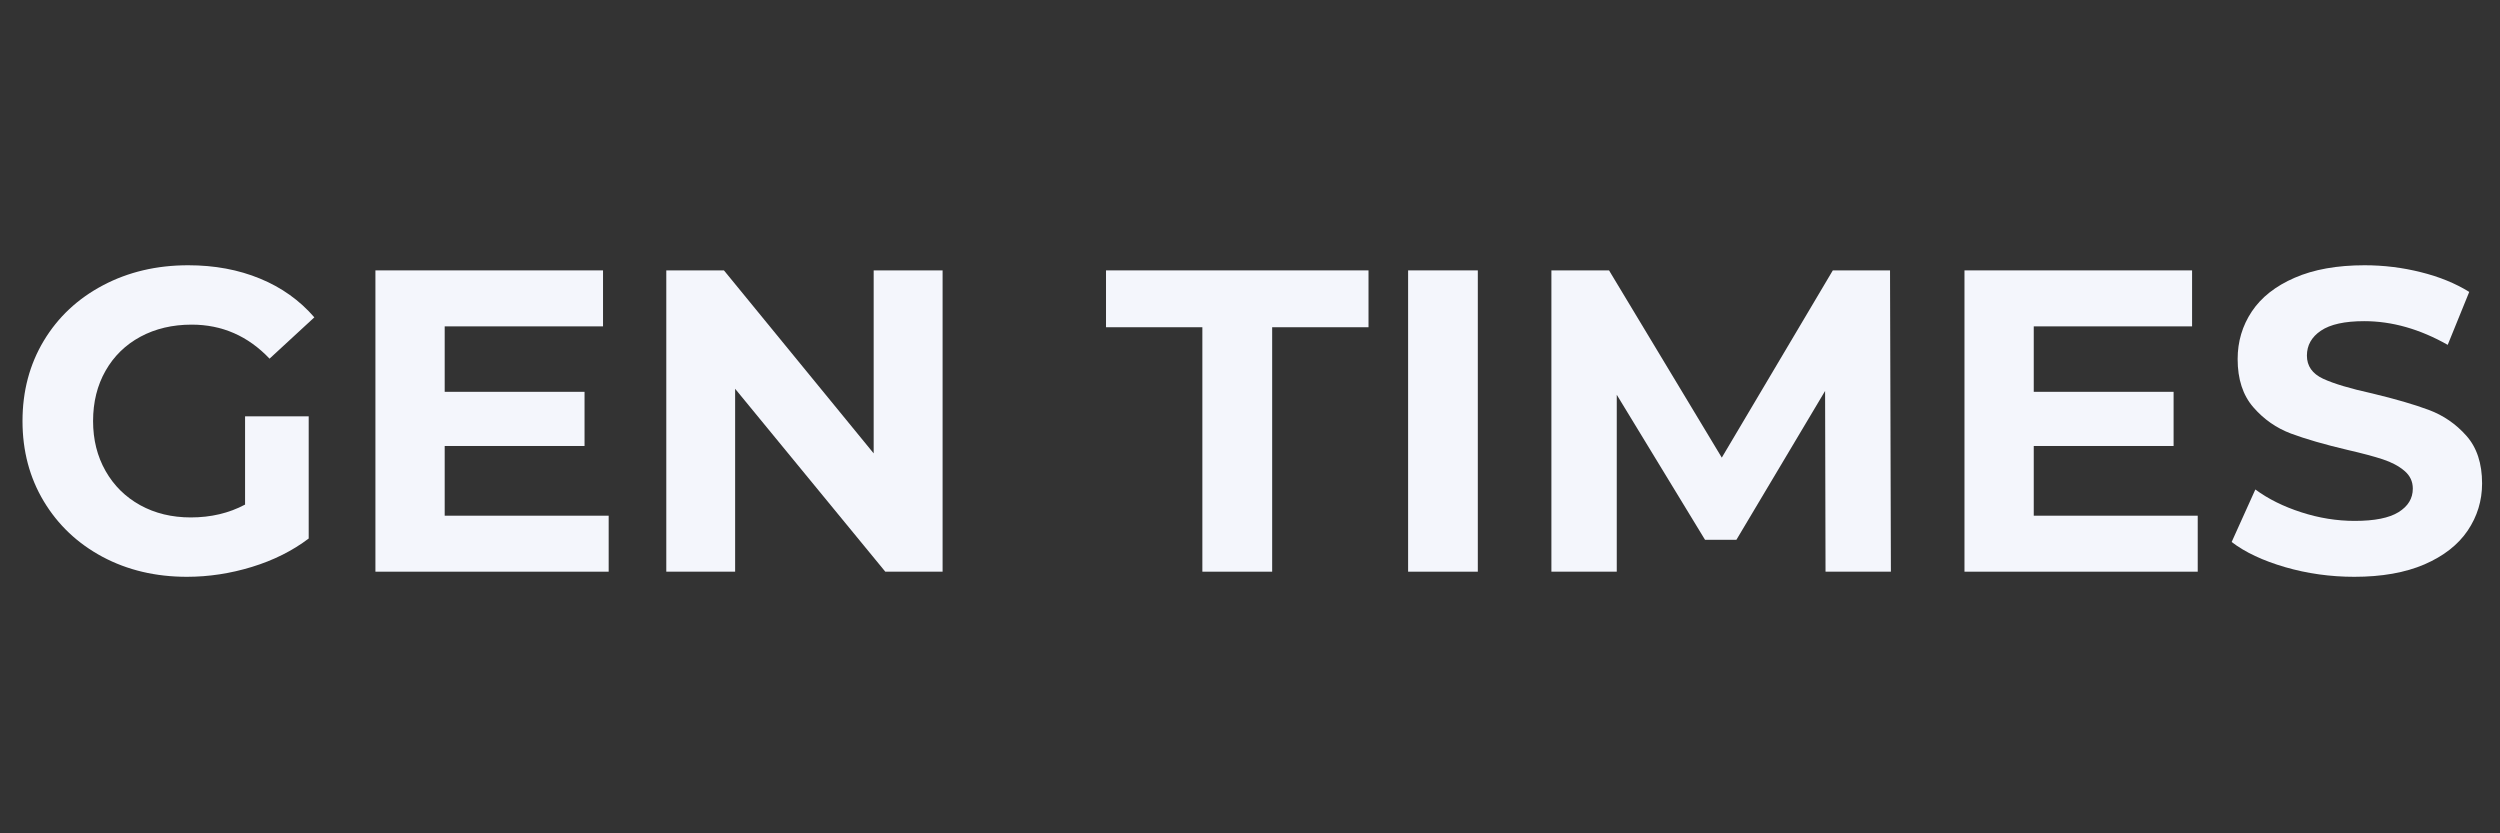
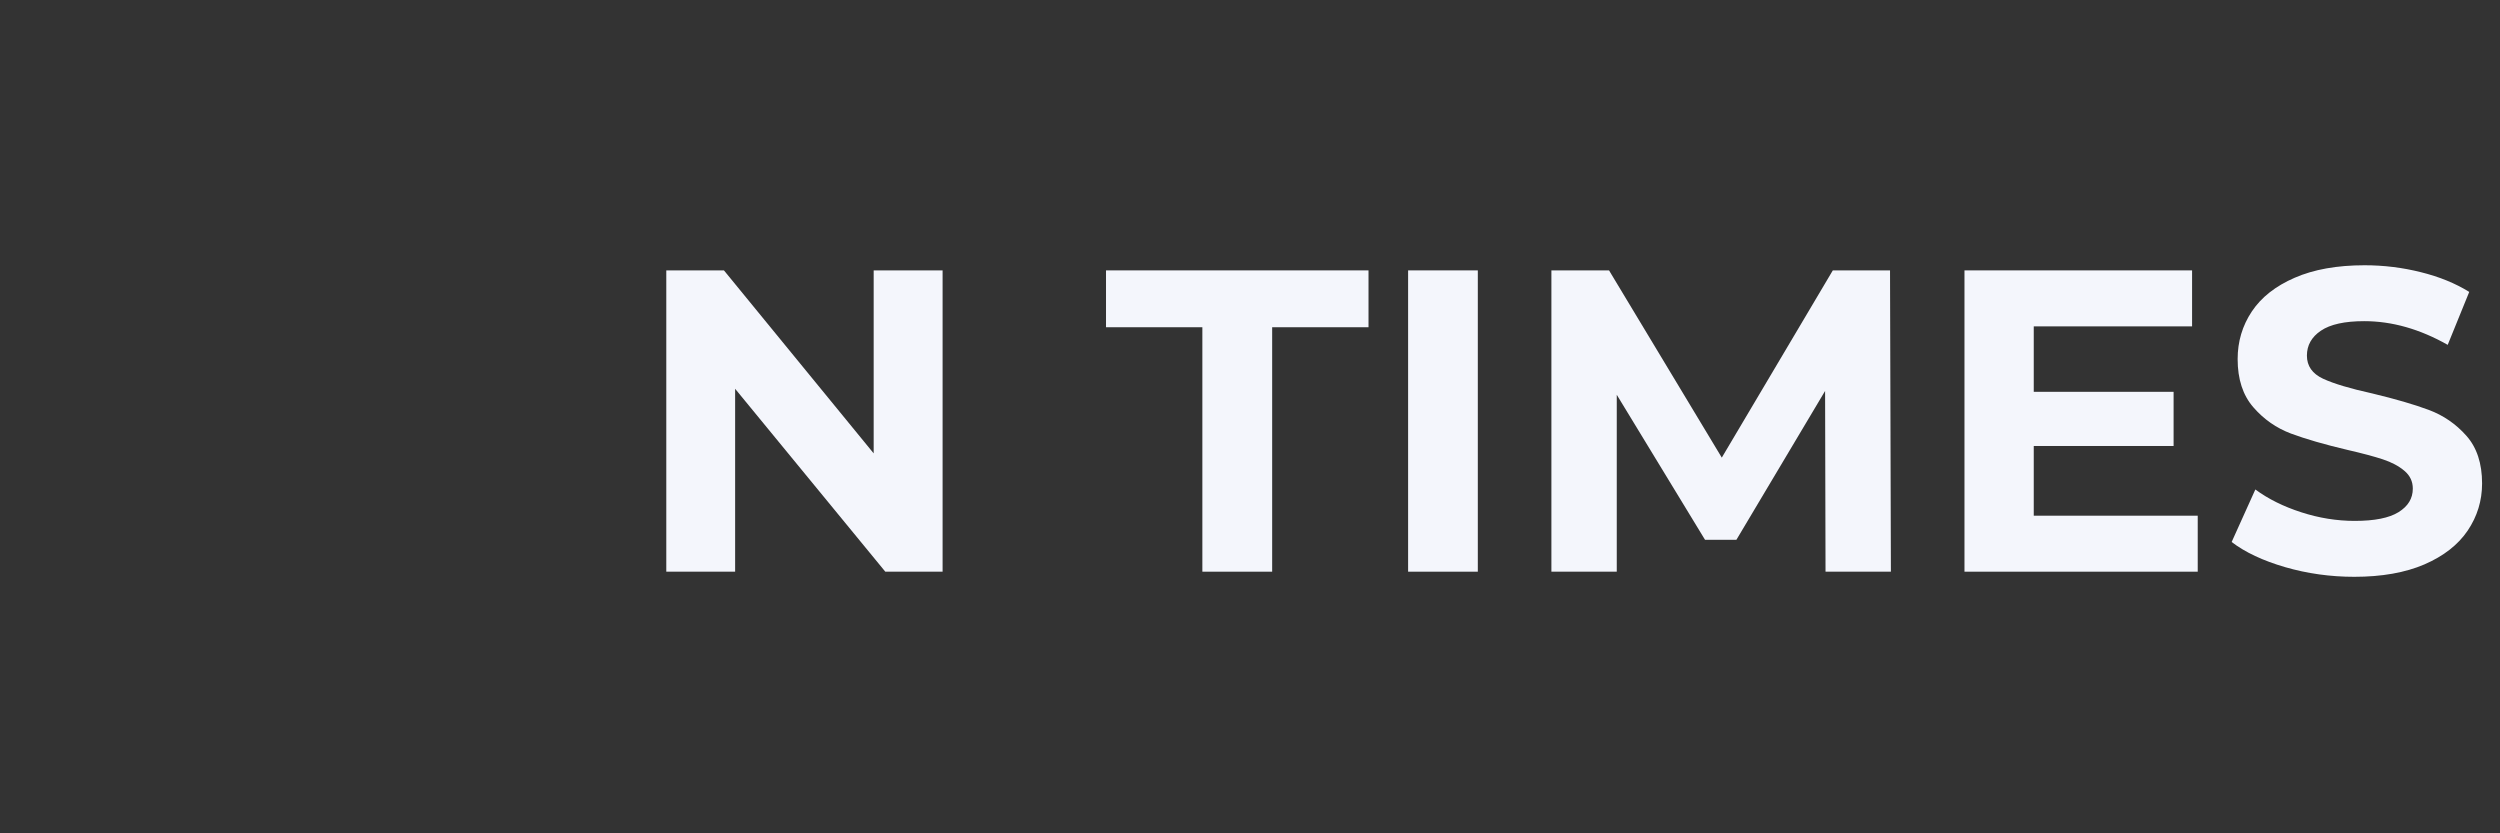
<svg xmlns="http://www.w3.org/2000/svg" width="600" zoomAndPan="magnify" viewBox="0 0 450 150" height="200" preserveAspectRatio="xMidYMid meet" version="1.0">
  <rect x="0" y="0" width="450" height="150" fill="#333333" stroke="none" />
  <defs>
    <g />
  </defs>
  <g fill="#f4f6fc" fill-opacity="1">
    <g transform="translate(1.035, 102.903)">
      <g>
-         <path d="M 43.078 -27.969 L 54.531 -27.969 L 54.531 -5.969 C 51.594 -3.75 48.188 -2.047 44.312 -0.859 C 40.438 0.328 36.535 0.922 32.609 0.922 C 26.984 0.922 21.922 -0.273 17.422 -2.672 C 12.93 -5.078 9.406 -8.41 6.844 -12.672 C 4.289 -16.93 3.016 -21.742 3.016 -27.109 C 3.016 -32.484 4.289 -37.301 6.844 -41.562 C 9.406 -45.82 12.957 -49.148 17.5 -51.547 C 22.051 -53.953 27.164 -55.156 32.844 -55.156 C 37.594 -55.156 41.906 -54.352 45.781 -52.75 C 49.656 -51.156 52.91 -48.832 55.547 -45.781 L 47.484 -38.344 C 43.609 -42.426 38.938 -44.469 33.469 -44.469 C 30.008 -44.469 26.938 -43.742 24.25 -42.297 C 21.562 -40.848 19.469 -38.805 17.969 -36.172 C 16.469 -33.547 15.719 -30.523 15.719 -27.109 C 15.719 -23.754 16.469 -20.758 17.969 -18.125 C 19.469 -15.488 21.547 -13.438 24.203 -11.969 C 26.867 -10.5 29.906 -9.766 33.312 -9.766 C 36.926 -9.766 40.18 -10.535 43.078 -12.078 Z M 43.078 -27.969 " />
-       </g>
+         </g>
    </g>
  </g>
  <g fill="#f4f6fc" fill-opacity="1">
    <g transform="translate(61.138, 102.903)">
      <g>
-         <path d="M 48.422 -10.078 L 48.422 0 L 6.438 0 L 6.438 -54.234 L 47.406 -54.234 L 47.406 -44.156 L 18.906 -44.156 L 18.906 -32.375 L 44.078 -32.375 L 44.078 -22.625 L 18.906 -22.625 L 18.906 -10.078 Z M 48.422 -10.078 " />
-       </g>
+         </g>
    </g>
  </g>
  <g fill="#f4f6fc" fill-opacity="1">
    <g transform="translate(113.495, 102.903)">
      <g>
        <path d="M 56.172 -54.234 L 56.172 0 L 45.859 0 L 18.828 -32.922 L 18.828 0 L 6.438 0 L 6.438 -54.234 L 16.812 -54.234 L 43.766 -21.297 L 43.766 -54.234 Z M 56.172 -54.234 " />
      </g>
    </g>
  </g>
  <g fill="#f4f6fc" fill-opacity="1">
    <g transform="translate(176.464, 102.903)">
      <g />
    </g>
  </g>
  <g fill="#f4f6fc" fill-opacity="1">
    <g transform="translate(198.77, 102.903)">
      <g>
        <path d="M 17.656 -44 L 0.312 -44 L 0.312 -54.234 L 47.562 -54.234 L 47.562 -44 L 30.219 -44 L 30.219 0 L 17.656 0 Z M 17.656 -44 " />
      </g>
    </g>
  </g>
  <g fill="#f4f6fc" fill-opacity="1">
    <g transform="translate(247.022, 102.903)">
      <g>
        <path d="M 6.438 -54.234 L 18.984 -54.234 L 18.984 0 L 6.438 0 Z M 6.438 -54.234 " />
      </g>
    </g>
  </g>
  <g fill="#f4f6fc" fill-opacity="1">
    <g transform="translate(272.814, 102.903)">
      <g>
        <path d="M 55.781 0 L 55.703 -32.531 L 39.734 -5.734 L 34.094 -5.734 L 18.203 -31.844 L 18.203 0 L 6.438 0 L 6.438 -54.234 L 16.812 -54.234 L 37.109 -20.531 L 57.094 -54.234 L 67.391 -54.234 L 67.547 0 Z M 55.781 0 " />
      </g>
    </g>
  </g>
  <g fill="#f4f6fc" fill-opacity="1">
    <g transform="translate(347.168, 102.903)">
      <g>
        <path d="M 48.422 -10.078 L 48.422 0 L 6.438 0 L 6.438 -54.234 L 47.406 -54.234 L 47.406 -44.156 L 18.906 -44.156 L 18.906 -32.375 L 44.078 -32.375 L 44.078 -22.625 L 18.906 -22.625 L 18.906 -10.078 Z M 48.422 -10.078 " />
      </g>
    </g>
  </g>
  <g fill="#f4f6fc" fill-opacity="1">
    <g transform="translate(399.525, 102.903)">
      <g>
        <path d="M 24.25 0.922 C 19.957 0.922 15.812 0.344 11.812 -0.812 C 7.812 -1.977 4.598 -3.488 2.172 -5.344 L 6.438 -14.797 C 8.758 -13.086 11.52 -11.719 14.719 -10.688 C 17.914 -9.656 21.117 -9.141 24.328 -9.141 C 27.891 -9.141 30.52 -9.664 32.219 -10.719 C 33.926 -11.781 34.781 -13.191 34.781 -14.953 C 34.781 -16.242 34.273 -17.312 33.266 -18.156 C 32.266 -19.008 30.973 -19.695 29.391 -20.219 C 27.816 -20.738 25.691 -21.305 23.016 -21.922 C 18.879 -22.898 15.492 -23.879 12.859 -24.859 C 10.223 -25.848 7.961 -27.426 6.078 -29.594 C 4.191 -31.758 3.25 -34.648 3.25 -38.266 C 3.25 -41.422 4.098 -44.273 5.797 -46.828 C 7.504 -49.391 10.078 -51.414 13.516 -52.906 C 16.953 -54.406 21.148 -55.156 26.109 -55.156 C 29.566 -55.156 32.945 -54.738 36.25 -53.906 C 39.562 -53.082 42.457 -51.898 44.938 -50.359 L 41.062 -40.828 C 36.051 -43.672 31.039 -45.094 26.031 -45.094 C 22.52 -45.094 19.922 -44.52 18.234 -43.375 C 16.555 -42.238 15.719 -40.742 15.719 -38.891 C 15.719 -37.023 16.688 -35.641 18.625 -34.734 C 20.562 -33.836 23.52 -32.953 27.5 -32.078 C 31.633 -31.086 35.016 -30.102 37.641 -29.125 C 40.273 -28.145 42.535 -26.594 44.422 -24.469 C 46.305 -22.352 47.25 -19.488 47.25 -15.875 C 47.25 -12.781 46.383 -9.953 44.656 -7.391 C 42.926 -4.836 40.332 -2.812 36.875 -1.312 C 33.414 0.176 29.207 0.922 24.25 0.922 Z M 24.25 0.922 " />
      </g>
    </g>
  </g>
</svg>